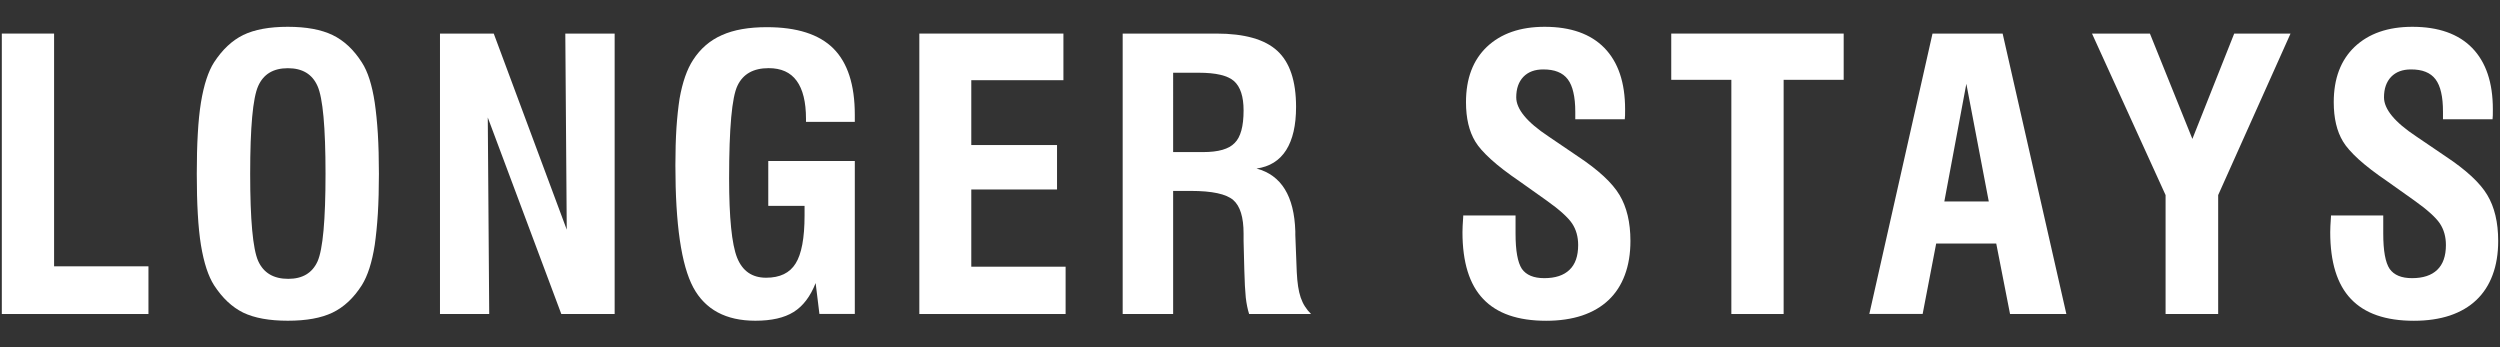
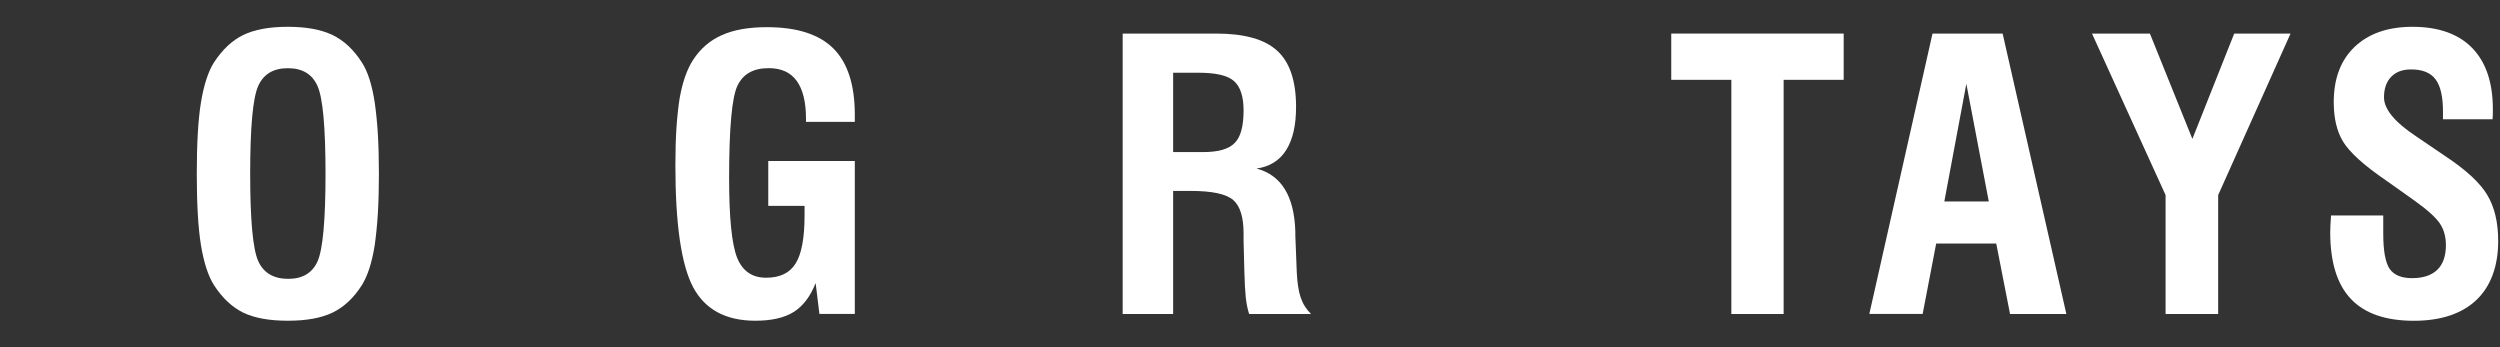
<svg xmlns="http://www.w3.org/2000/svg" version="1.1" id="Layer_1" x="0px" y="0px" width="46.917px" height="6.521px" viewBox="0 0 46.917 6.521" enable-background="new 0 0 46.917 6.521" xml:space="preserve">
  <rect x="0" y="0" width="46.917" height="6.521" fill="#333333" stroke="none" />
  <g>
</g>
  <g>
-     <polyline fill="#ffffff" points="0.034,5.893 0.034,0.63 1.015,0.63 1.015,4.998 2.786,4.998 2.786,5.893 0.034,5.893  " />
    <path fill="#ffffff" d="M3.693,3.262c0-0.281,0.006-0.532,0.019-0.752c0.012-0.222,0.032-0.417,0.059-0.586   c0.028-0.17,0.063-0.318,0.104-0.442S3.963,1.254,4.017,1.17c0.156-0.239,0.338-0.41,0.547-0.513   c0.213-0.103,0.491-0.154,0.838-0.154S6.027,0.555,6.24,0.657C6.454,0.76,6.637,0.931,6.79,1.17   c0.056,0.086,0.105,0.193,0.145,0.319c0.04,0.127,0.073,0.272,0.098,0.439C7.057,2.095,7.077,2.288,7.091,2.51   c0.013,0.22,0.02,0.471,0.02,0.752c0,0.277-0.007,0.527-0.02,0.748C7.077,4.23,7.057,4.426,7.033,4.595   C6.982,4.923,6.901,5.176,6.79,5.353c-0.153,0.24-0.336,0.411-0.55,0.514C6.027,5.969,5.749,6.019,5.402,6.019   s-0.625-0.05-0.838-0.152C4.355,5.764,4.173,5.593,4.017,5.353C3.963,5.268,3.916,5.165,3.875,5.041   C3.834,4.916,3.799,4.769,3.771,4.599C3.744,4.43,3.724,4.233,3.712,4.014C3.699,3.792,3.693,3.542,3.693,3.262 M4.695,3.262   c0,0.863,0.05,1.409,0.15,1.636c0.102,0.225,0.29,0.335,0.564,0.335c0.267,0,0.45-0.108,0.55-0.327   c0.1-0.226,0.15-0.773,0.15-1.644c0-0.873-0.05-1.422-0.15-1.647c-0.1-0.225-0.285-0.335-0.557-0.335   c-0.271,0-0.457,0.11-0.557,0.335C4.745,1.84,4.695,2.389,4.695,3.262z" />
-     <polyline fill="#ffffff" points="8.257,5.893 8.257,0.63 9.266,0.63 10.636,4.31 10.609,0.63 11.535,0.63 11.535,5.893   10.534,5.893 9.154,2.205 9.181,5.893 8.257,5.893  " />
    <path fill="#ffffff" d="M15.378,5.893l-0.071-0.581c-0.098,0.25-0.236,0.433-0.413,0.543c-0.176,0.11-0.415,0.164-0.719,0.164   c-0.551,0-0.94-0.208-1.165-0.625c-0.224-0.42-0.335-1.183-0.335-2.294c0-0.261,0.007-0.496,0.02-0.702   c0.014-0.206,0.034-0.387,0.058-0.545c0.055-0.312,0.14-0.554,0.254-0.728c0.137-0.212,0.316-0.367,0.541-0.466   c0.225-0.101,0.506-0.149,0.843-0.149c0.565,0,0.981,0.133,1.249,0.4c0.267,0.267,0.402,0.681,0.402,1.244v0.133h-0.916V2.231   c0-0.315-0.058-0.554-0.175-0.714c-0.116-0.16-0.292-0.238-0.526-0.238c-0.285,0-0.48,0.109-0.584,0.327   c-0.106,0.217-0.158,0.797-0.158,1.74c0,0.741,0.05,1.237,0.15,1.49c0.101,0.251,0.282,0.376,0.544,0.376   c0.26,0,0.444-0.089,0.554-0.267c0.111-0.176,0.168-0.476,0.168-0.902V3.863h-0.681V3.021h1.624v2.871H15.378" />
-     <polyline fill="#ffffff" points="17.253,5.893 17.253,0.63 19.957,0.63 19.957,1.505 18.228,1.505 18.228,2.722 19.837,2.722   19.837,3.556 18.228,3.556 18.228,5.005 19.998,5.005 19.998,5.893 17.253,5.893  " />
    <path fill="#ffffff" d="M21.069,5.893V0.63h1.758c0.528,0,0.91,0.108,1.144,0.324c0.234,0.215,0.352,0.564,0.352,1.053   c0,0.344-0.062,0.614-0.186,0.81c-0.124,0.196-0.31,0.312-0.556,0.346c0.465,0.123,0.708,0.517,0.728,1.18V4.41l0.027,0.696   c0.005,0.101,0.013,0.189,0.025,0.268c0.011,0.077,0.028,0.146,0.049,0.21c0.022,0.062,0.048,0.119,0.081,0.169   c0.032,0.051,0.069,0.096,0.113,0.14h-1.162c-0.028-0.088-0.049-0.191-0.063-0.311c-0.006-0.06-0.011-0.131-0.016-0.217   c-0.005-0.085-0.008-0.184-0.011-0.292l-0.014-0.552V4.383c0-0.306-0.064-0.516-0.194-0.629c-0.132-0.114-0.397-0.171-0.793-0.171   h-0.335v2.31H21.069 M22.016,2.854h0.564c0.285,0,0.482-0.056,0.591-0.171c0.112-0.11,0.167-0.314,0.167-0.61   c0-0.261-0.059-0.443-0.18-0.552c-0.119-0.104-0.339-0.156-0.66-0.156h-0.482V2.854z" />
-     <path fill="#ffffff" d="M27.46,4.044h0.982v0.339c0,0.321,0.039,0.542,0.119,0.663c0.082,0.116,0.222,0.174,0.42,0.174   c0.208,0,0.365-0.052,0.473-0.156c0.109-0.103,0.163-0.258,0.163-0.466c0-0.155-0.038-0.29-0.113-0.403   c-0.075-0.113-0.238-0.261-0.488-0.438L28.513,3.4c-0.219-0.149-0.397-0.286-0.533-0.41c-0.137-0.125-0.235-0.235-0.294-0.334   c-0.117-0.193-0.174-0.439-0.174-0.738c0-0.445,0.131-0.79,0.392-1.039c0.265-0.25,0.625-0.376,1.084-0.376   c0.49,0,0.864,0.133,1.122,0.397c0.259,0.267,0.388,0.649,0.388,1.151c0,0.049,0,0.088-0.001,0.116   c-0.001,0.027-0.003,0.051-0.005,0.071h-0.929V2.099c0-0.143-0.012-0.265-0.036-0.366c-0.022-0.099-0.057-0.181-0.105-0.245   c-0.048-0.063-0.11-0.11-0.187-0.14c-0.076-0.031-0.168-0.045-0.274-0.045c-0.158,0-0.281,0.046-0.371,0.138   c-0.09,0.094-0.135,0.222-0.135,0.386c0,0.221,0.201,0.466,0.605,0.733l0.01,0.007l0.539,0.366   c0.388,0.257,0.649,0.499,0.784,0.726c0.136,0.226,0.205,0.514,0.205,0.863c0,0.24-0.035,0.452-0.105,0.639   c-0.069,0.186-0.171,0.343-0.305,0.47c-0.135,0.128-0.3,0.224-0.498,0.291c-0.197,0.065-0.422,0.098-0.674,0.098   c-0.53,0-0.923-0.136-1.182-0.41c-0.259-0.272-0.388-0.689-0.388-1.251c0-0.028,0.001-0.067,0.003-0.116   c0.003-0.051,0.006-0.108,0.011-0.178V4.044" />
    <polyline fill="#ffffff" points="32.492,5.893 32.492,1.498 31.364,1.498 31.364,0.63 34.6,0.63 34.6,1.498 33.473,1.498   33.473,5.893 32.492,5.893  " />
    <path fill="#ffffff" d="M35.081,5.893l1.186-5.263h1.316l1.196,5.263h-1.057L37.463,4.57h-1.127l-0.254,1.322H35.081 M36.489,3.781   h0.834l-0.421-2.208L36.489,3.781z" />
    <polyline fill="#ffffff" points="40.641,5.893 40.641,3.661 39.26,0.63 40.347,0.63 41.144,2.607 41.929,0.63 42.986,0.63   41.628,3.661 41.628,5.893 40.641,5.893  " />
    <path fill="#ffffff" d="M43.745,4.044h0.981v0.339c0,0.321,0.039,0.542,0.12,0.663c0.082,0.116,0.222,0.174,0.42,0.174   c0.207,0,0.365-0.052,0.473-0.156c0.108-0.103,0.163-0.258,0.163-0.466c0-0.155-0.038-0.29-0.113-0.403   c-0.075-0.113-0.238-0.261-0.488-0.438L44.798,3.4c-0.219-0.149-0.397-0.286-0.534-0.41c-0.136-0.125-0.234-0.235-0.293-0.334   c-0.117-0.193-0.174-0.439-0.174-0.738c0-0.445,0.131-0.79,0.392-1.039c0.265-0.25,0.625-0.376,1.084-0.376   c0.49,0,0.864,0.133,1.122,0.397c0.259,0.267,0.388,0.649,0.388,1.151c0,0.049,0,0.088-0.001,0.116   c-0.001,0.027-0.003,0.051-0.005,0.071h-0.93V2.099c0-0.143-0.011-0.265-0.035-0.366c-0.022-0.099-0.057-0.181-0.105-0.245   c-0.048-0.063-0.11-0.11-0.187-0.14c-0.076-0.031-0.168-0.045-0.274-0.045c-0.158,0-0.281,0.046-0.371,0.138   c-0.09,0.094-0.135,0.222-0.135,0.386c0,0.221,0.201,0.466,0.605,0.733l0.01,0.007l0.539,0.366   c0.388,0.257,0.649,0.499,0.784,0.726c0.136,0.226,0.205,0.514,0.205,0.863c0,0.24-0.035,0.452-0.105,0.639   c-0.069,0.186-0.171,0.343-0.305,0.47c-0.135,0.128-0.3,0.224-0.498,0.291c-0.197,0.065-0.422,0.098-0.674,0.098   c-0.53,0-0.923-0.136-1.182-0.41c-0.259-0.272-0.388-0.689-0.388-1.251c0-0.028,0.001-0.067,0.003-0.116   c0.003-0.051,0.006-0.108,0.011-0.178V4.044" />
  </g>
</svg>